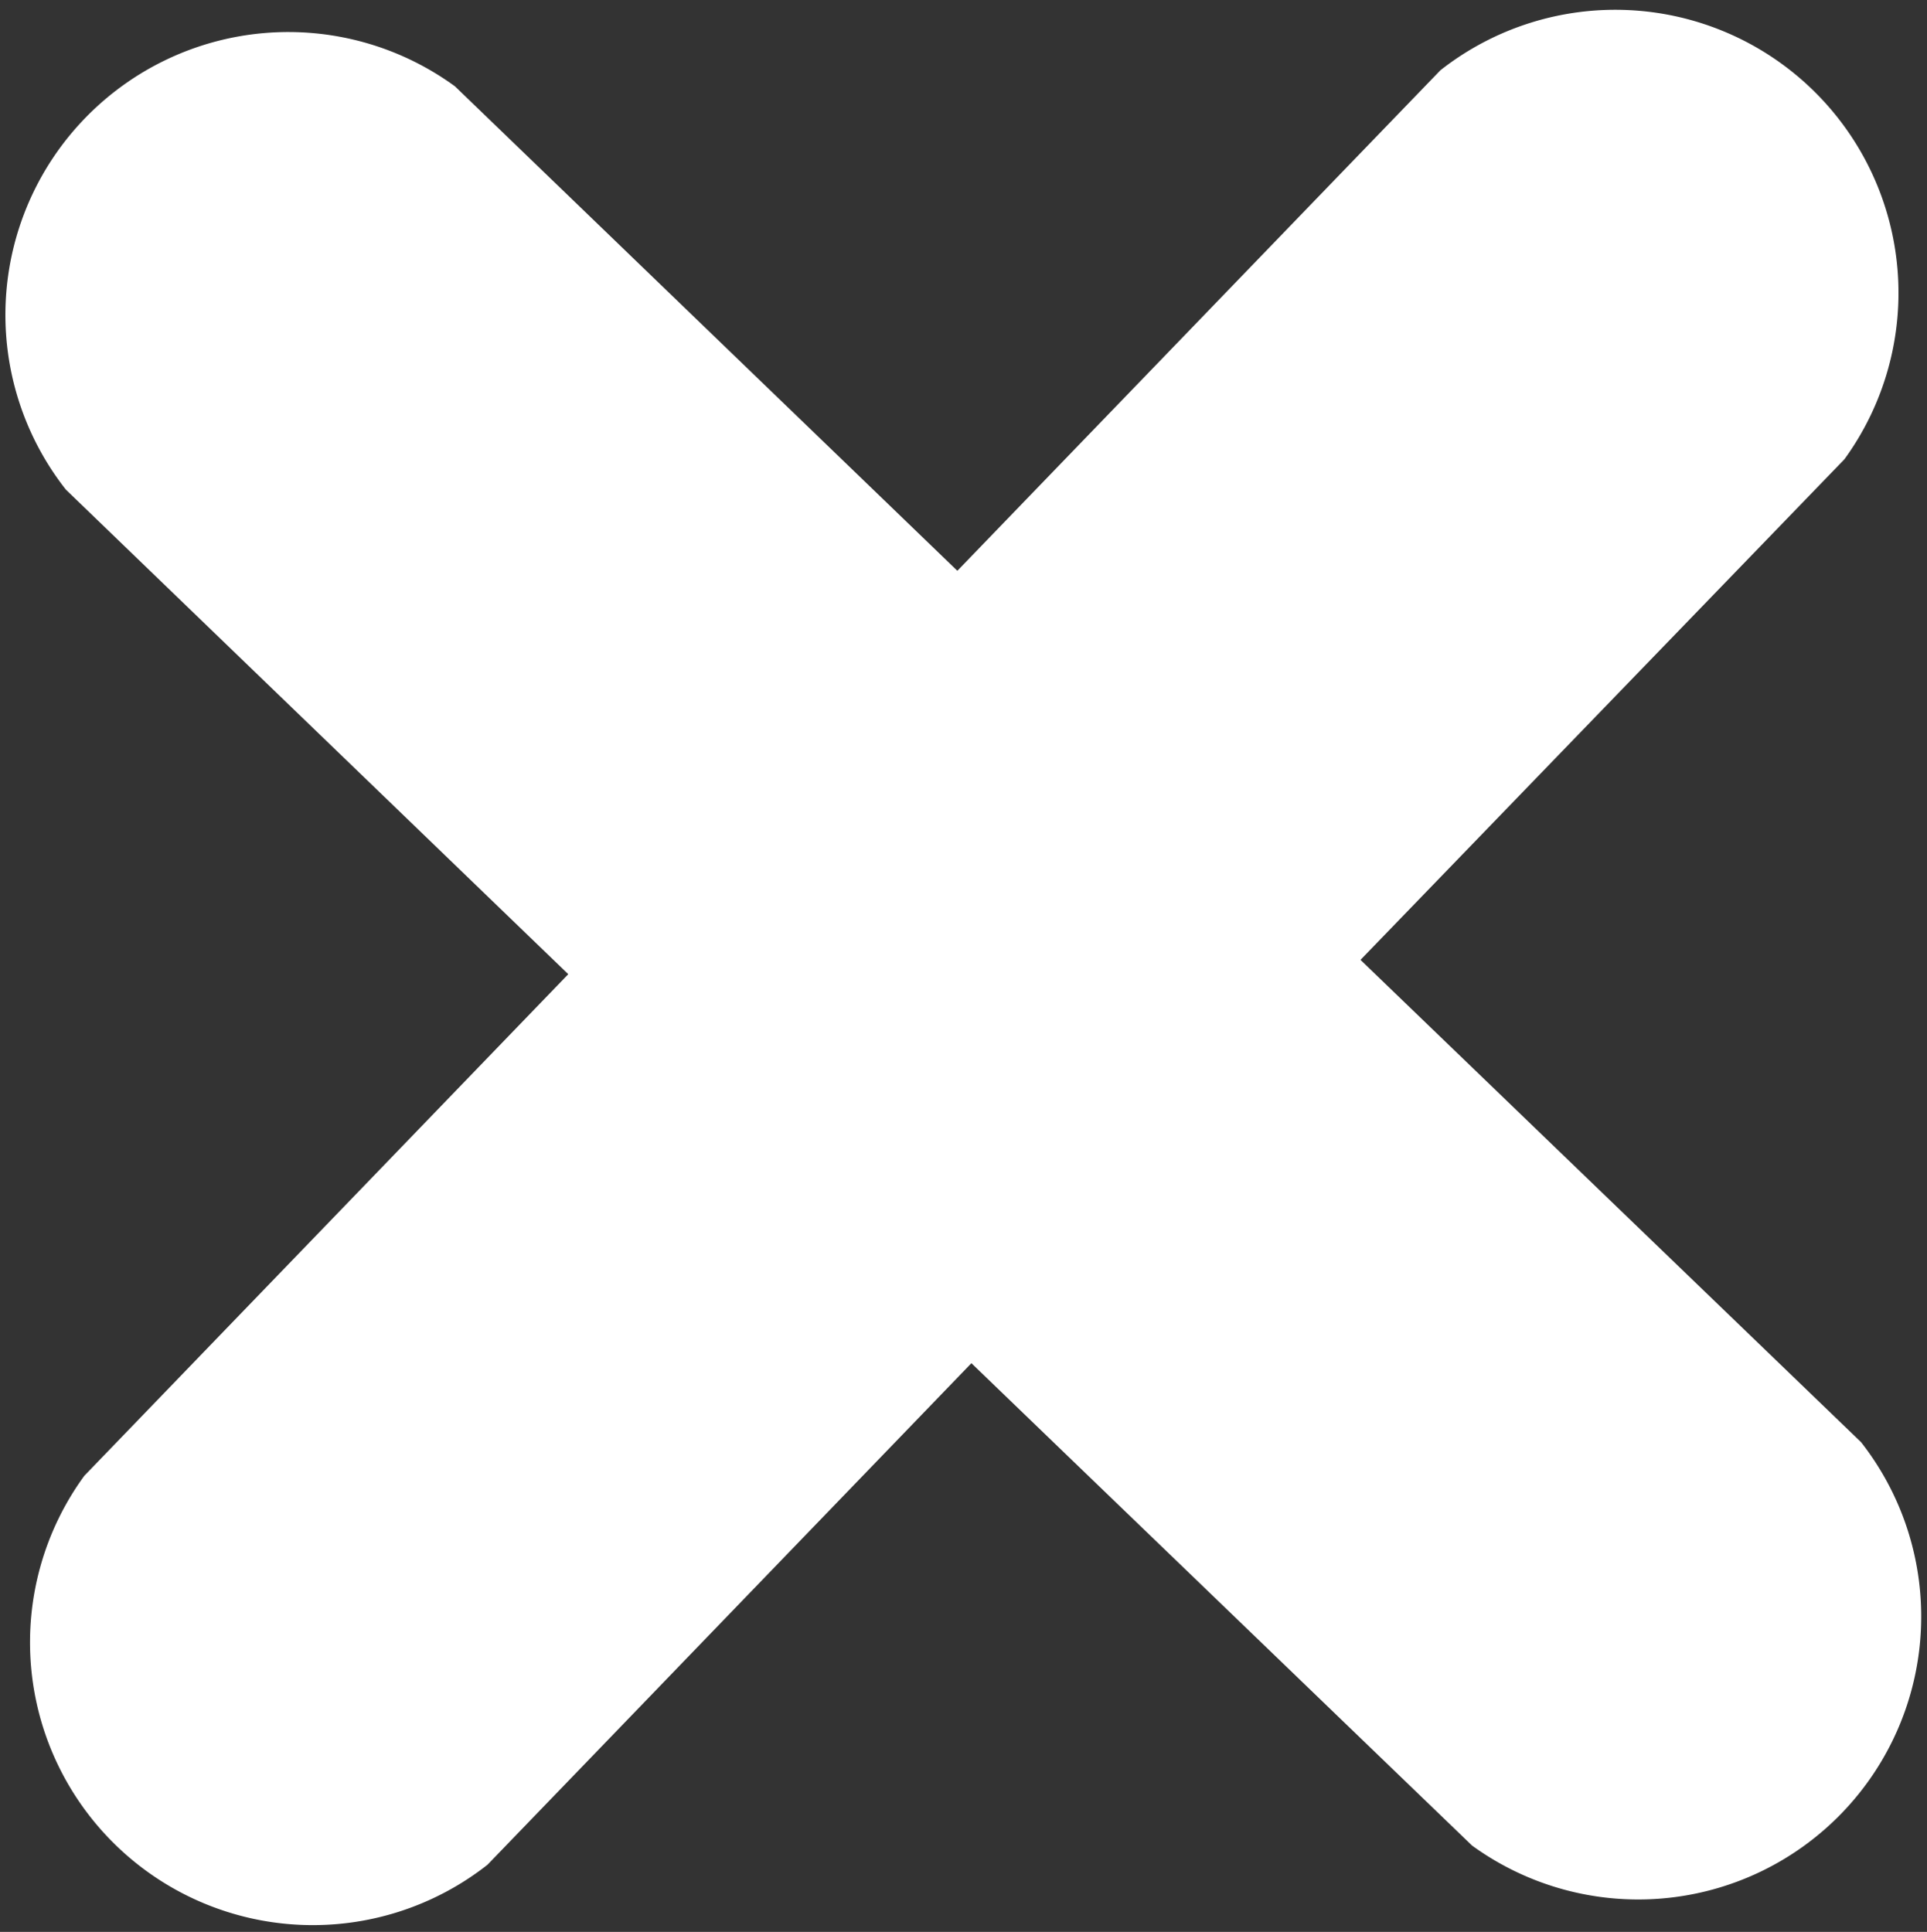
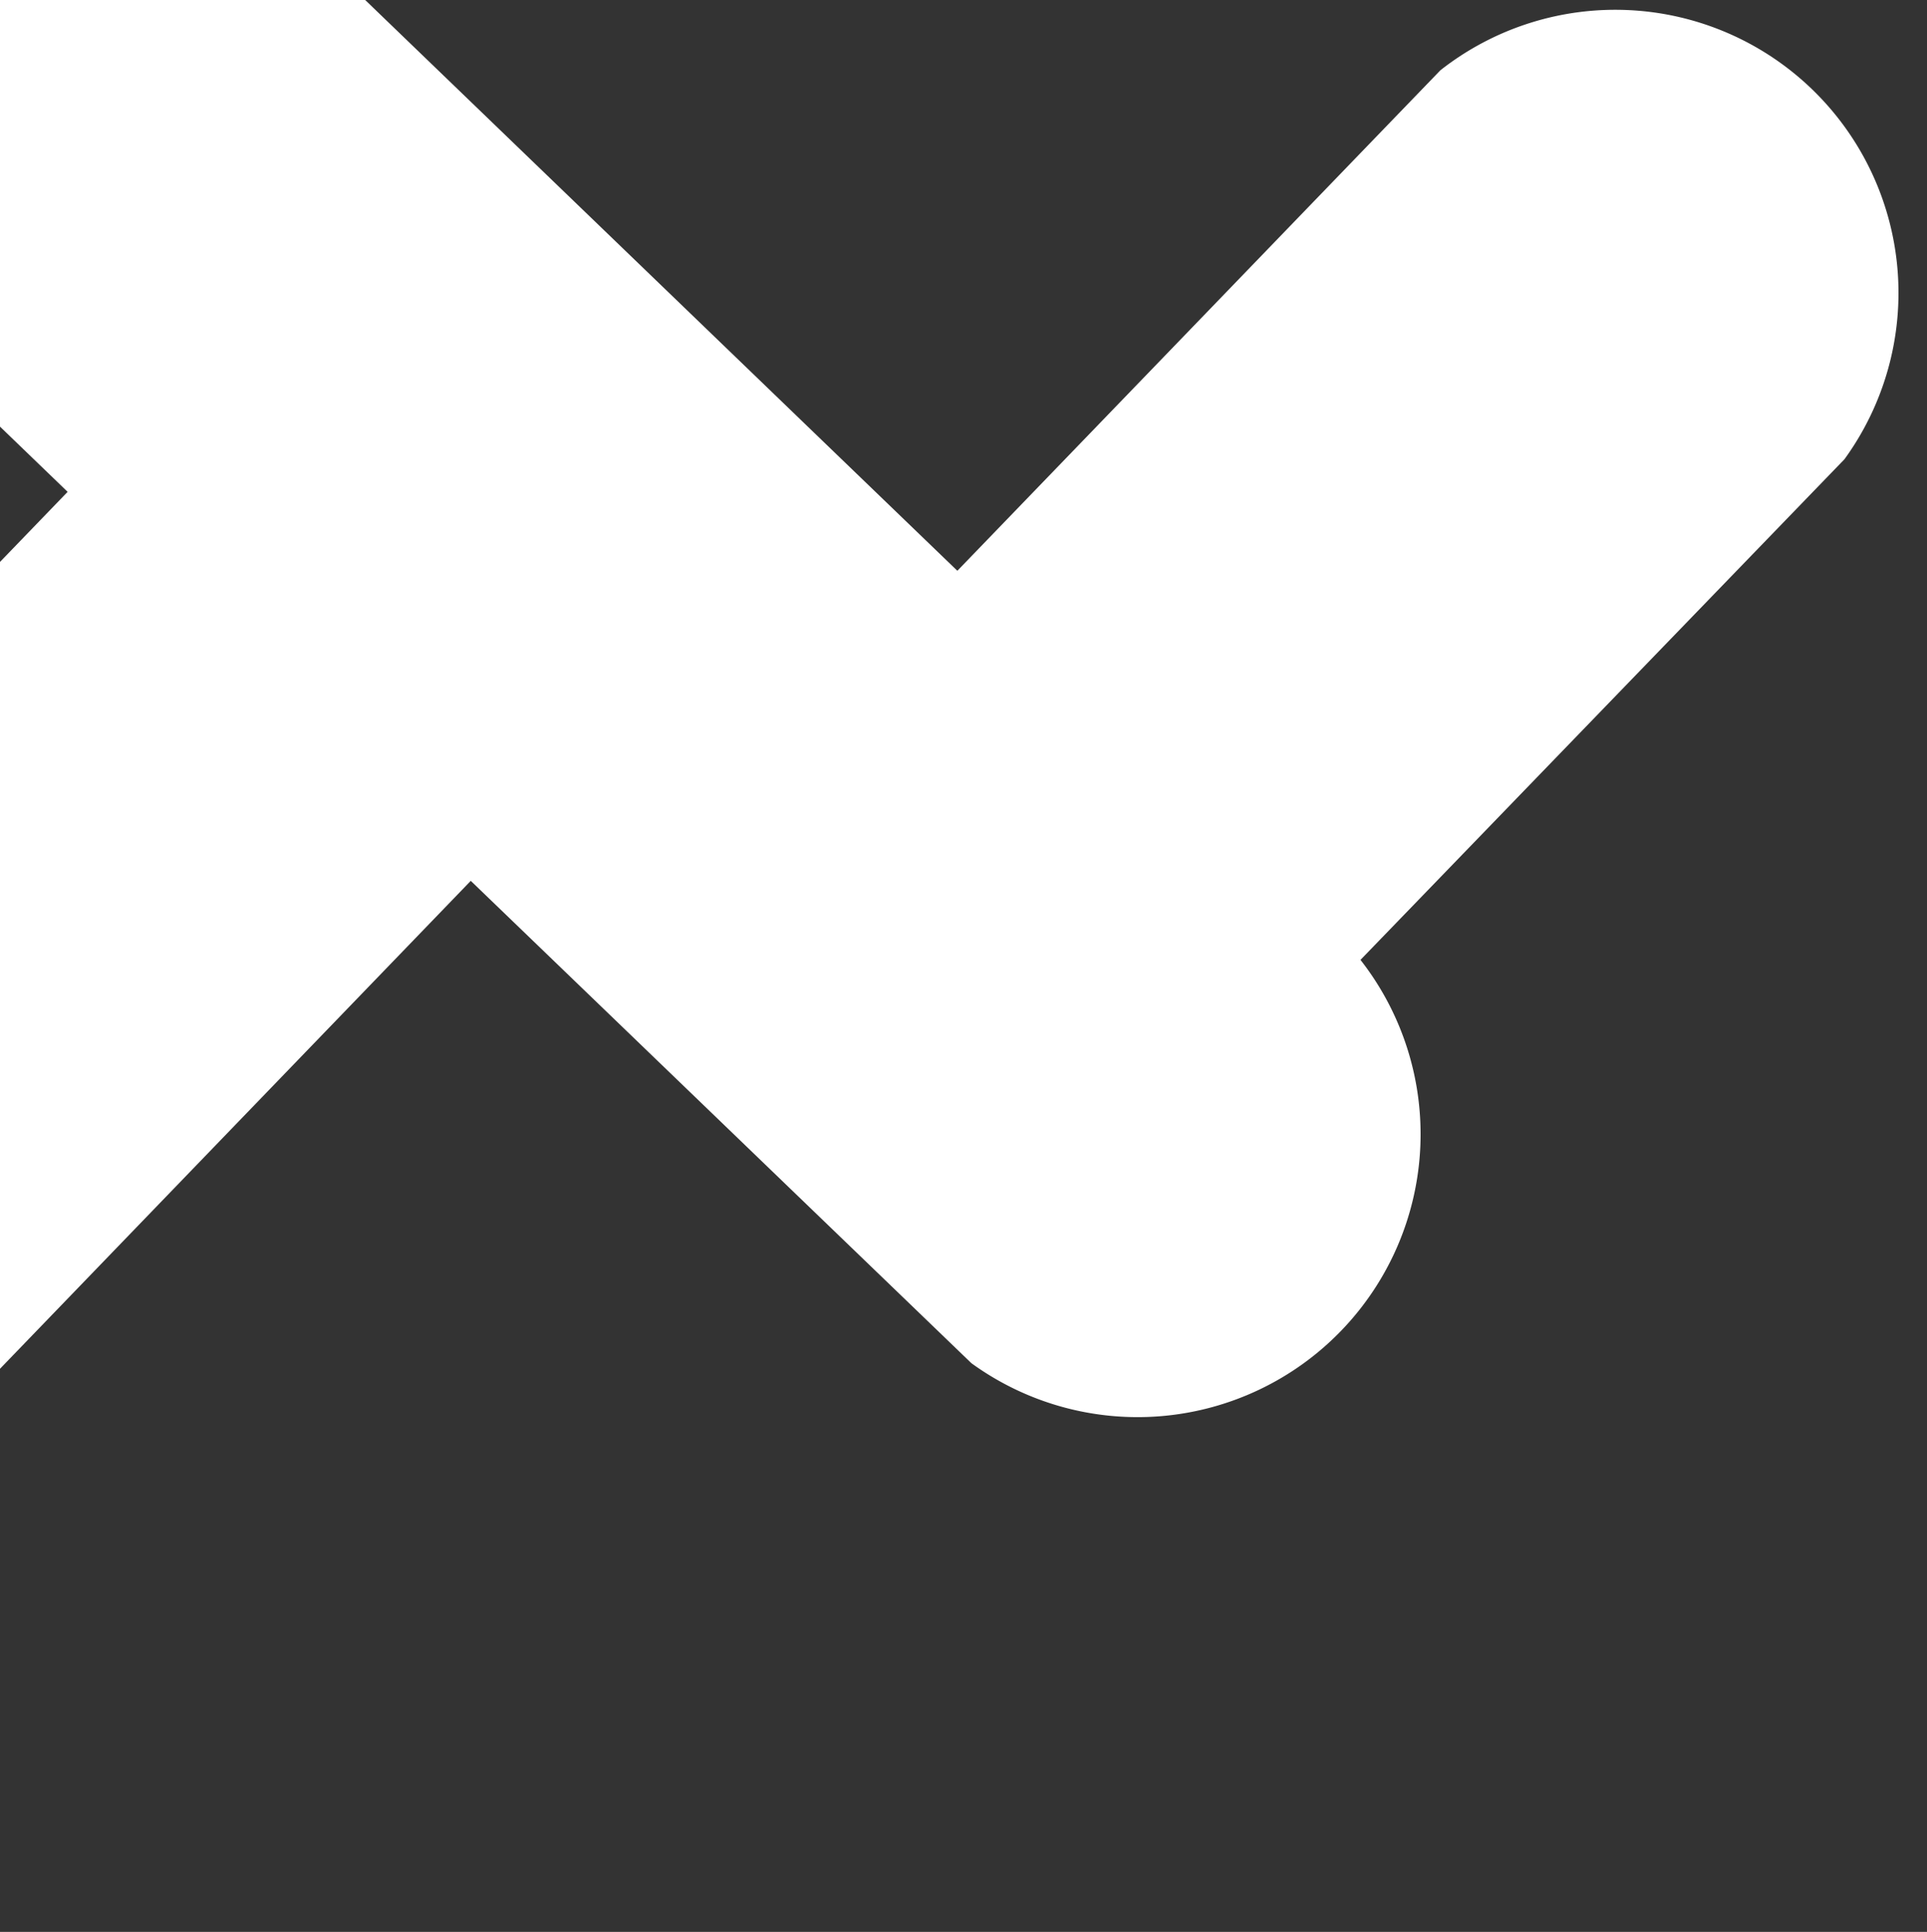
<svg xmlns="http://www.w3.org/2000/svg" width="21.94" height="22" viewBox="0 0 21.94 22">
  <rect x="0" y="0" width="21.94" height="22" fill="#333333" stroke="none" />
  <defs>
    <style>
      .cls-1 {
        fill: #fff;
        fill-rule: evenodd;
      }
    </style>
  </defs>
-   <path id="關閉_拷貝_2" data-name="關閉 拷貝 2" class="cls-1" d="M1859.02,60.431l5.7,5.493a3.222,3.222,0,0,1-4.43,4.593l-5.7-5.493-5.51,5.712a3.22,3.22,0,0,1-4.59-4.43l5.51-5.712-5.72-5.518a3.221,3.221,0,0,1,4.43-4.593L1854.43,56l5.5-5.7a3.224,3.224,0,0,1,4.6,4.43Z" transform="translate(-1843.53 -49.5)" />
+   <path id="關閉_拷貝_2" data-name="關閉 拷貝 2" class="cls-1" d="M1859.02,60.431a3.222,3.222,0,0,1-4.43,4.593l-5.7-5.493-5.51,5.712a3.22,3.22,0,0,1-4.59-4.43l5.51-5.712-5.72-5.518a3.221,3.221,0,0,1,4.43-4.593L1854.43,56l5.5-5.7a3.224,3.224,0,0,1,4.6,4.43Z" transform="translate(-1843.53 -49.5)" />
</svg>